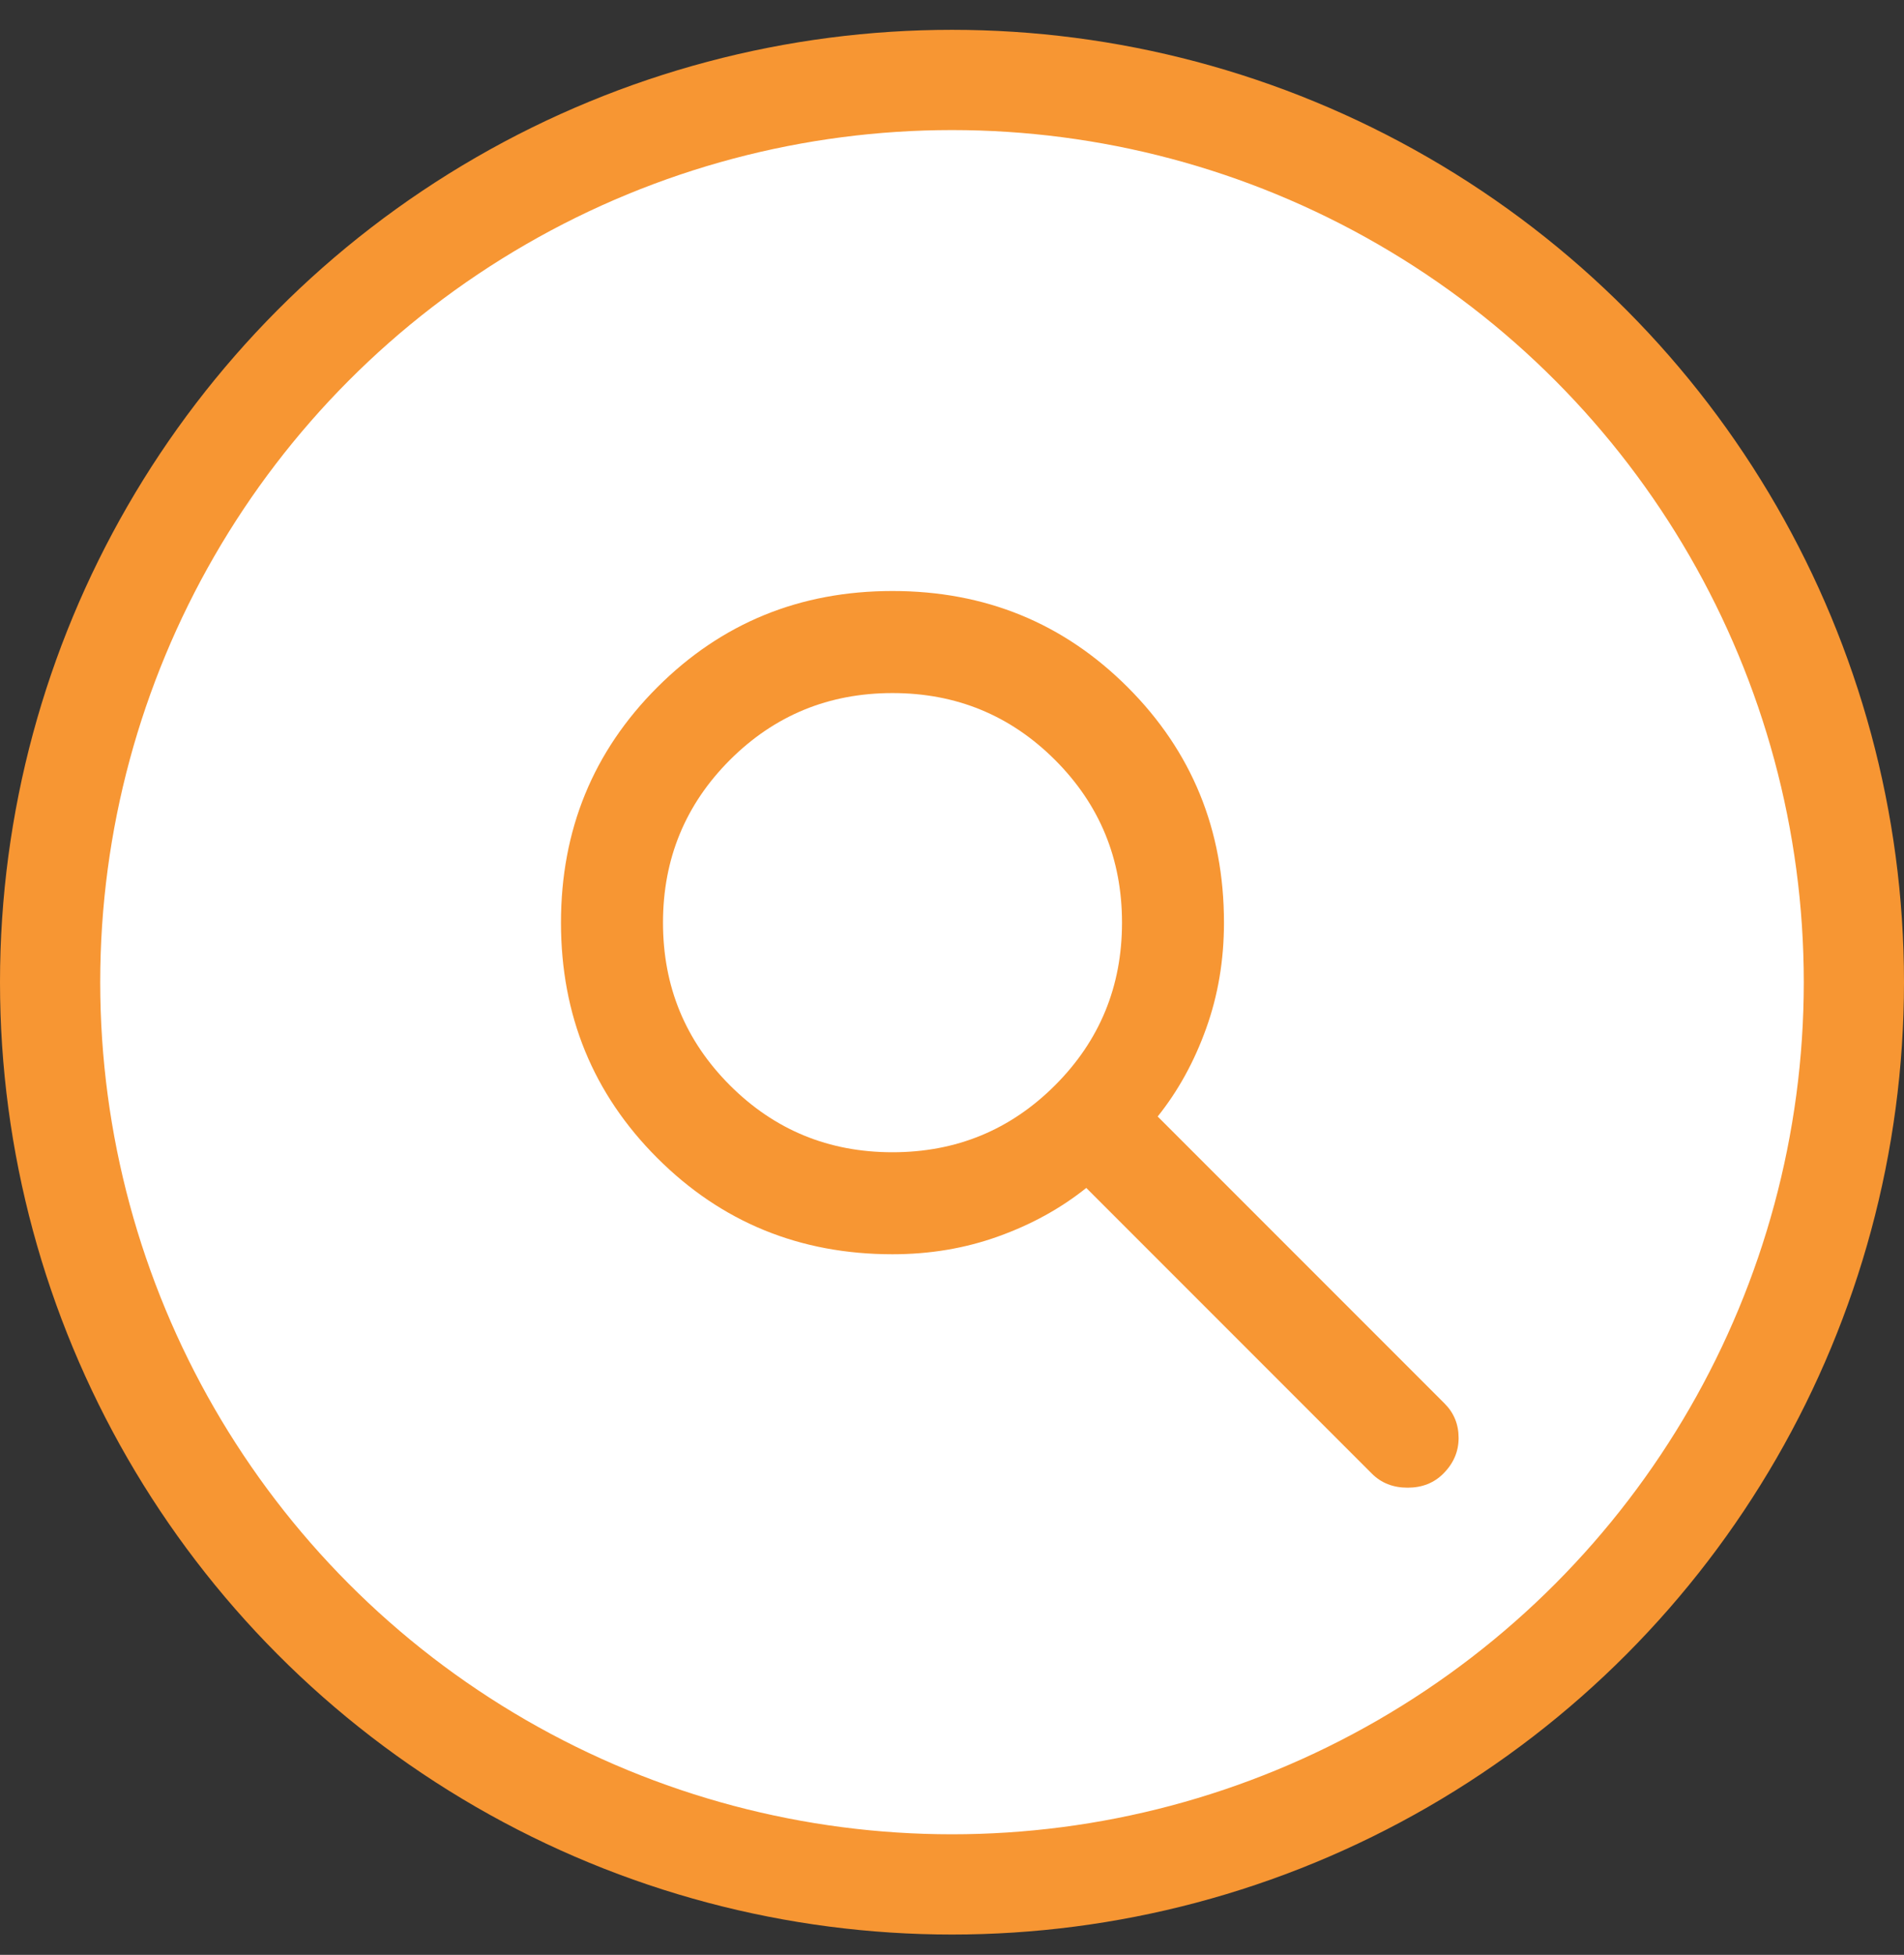
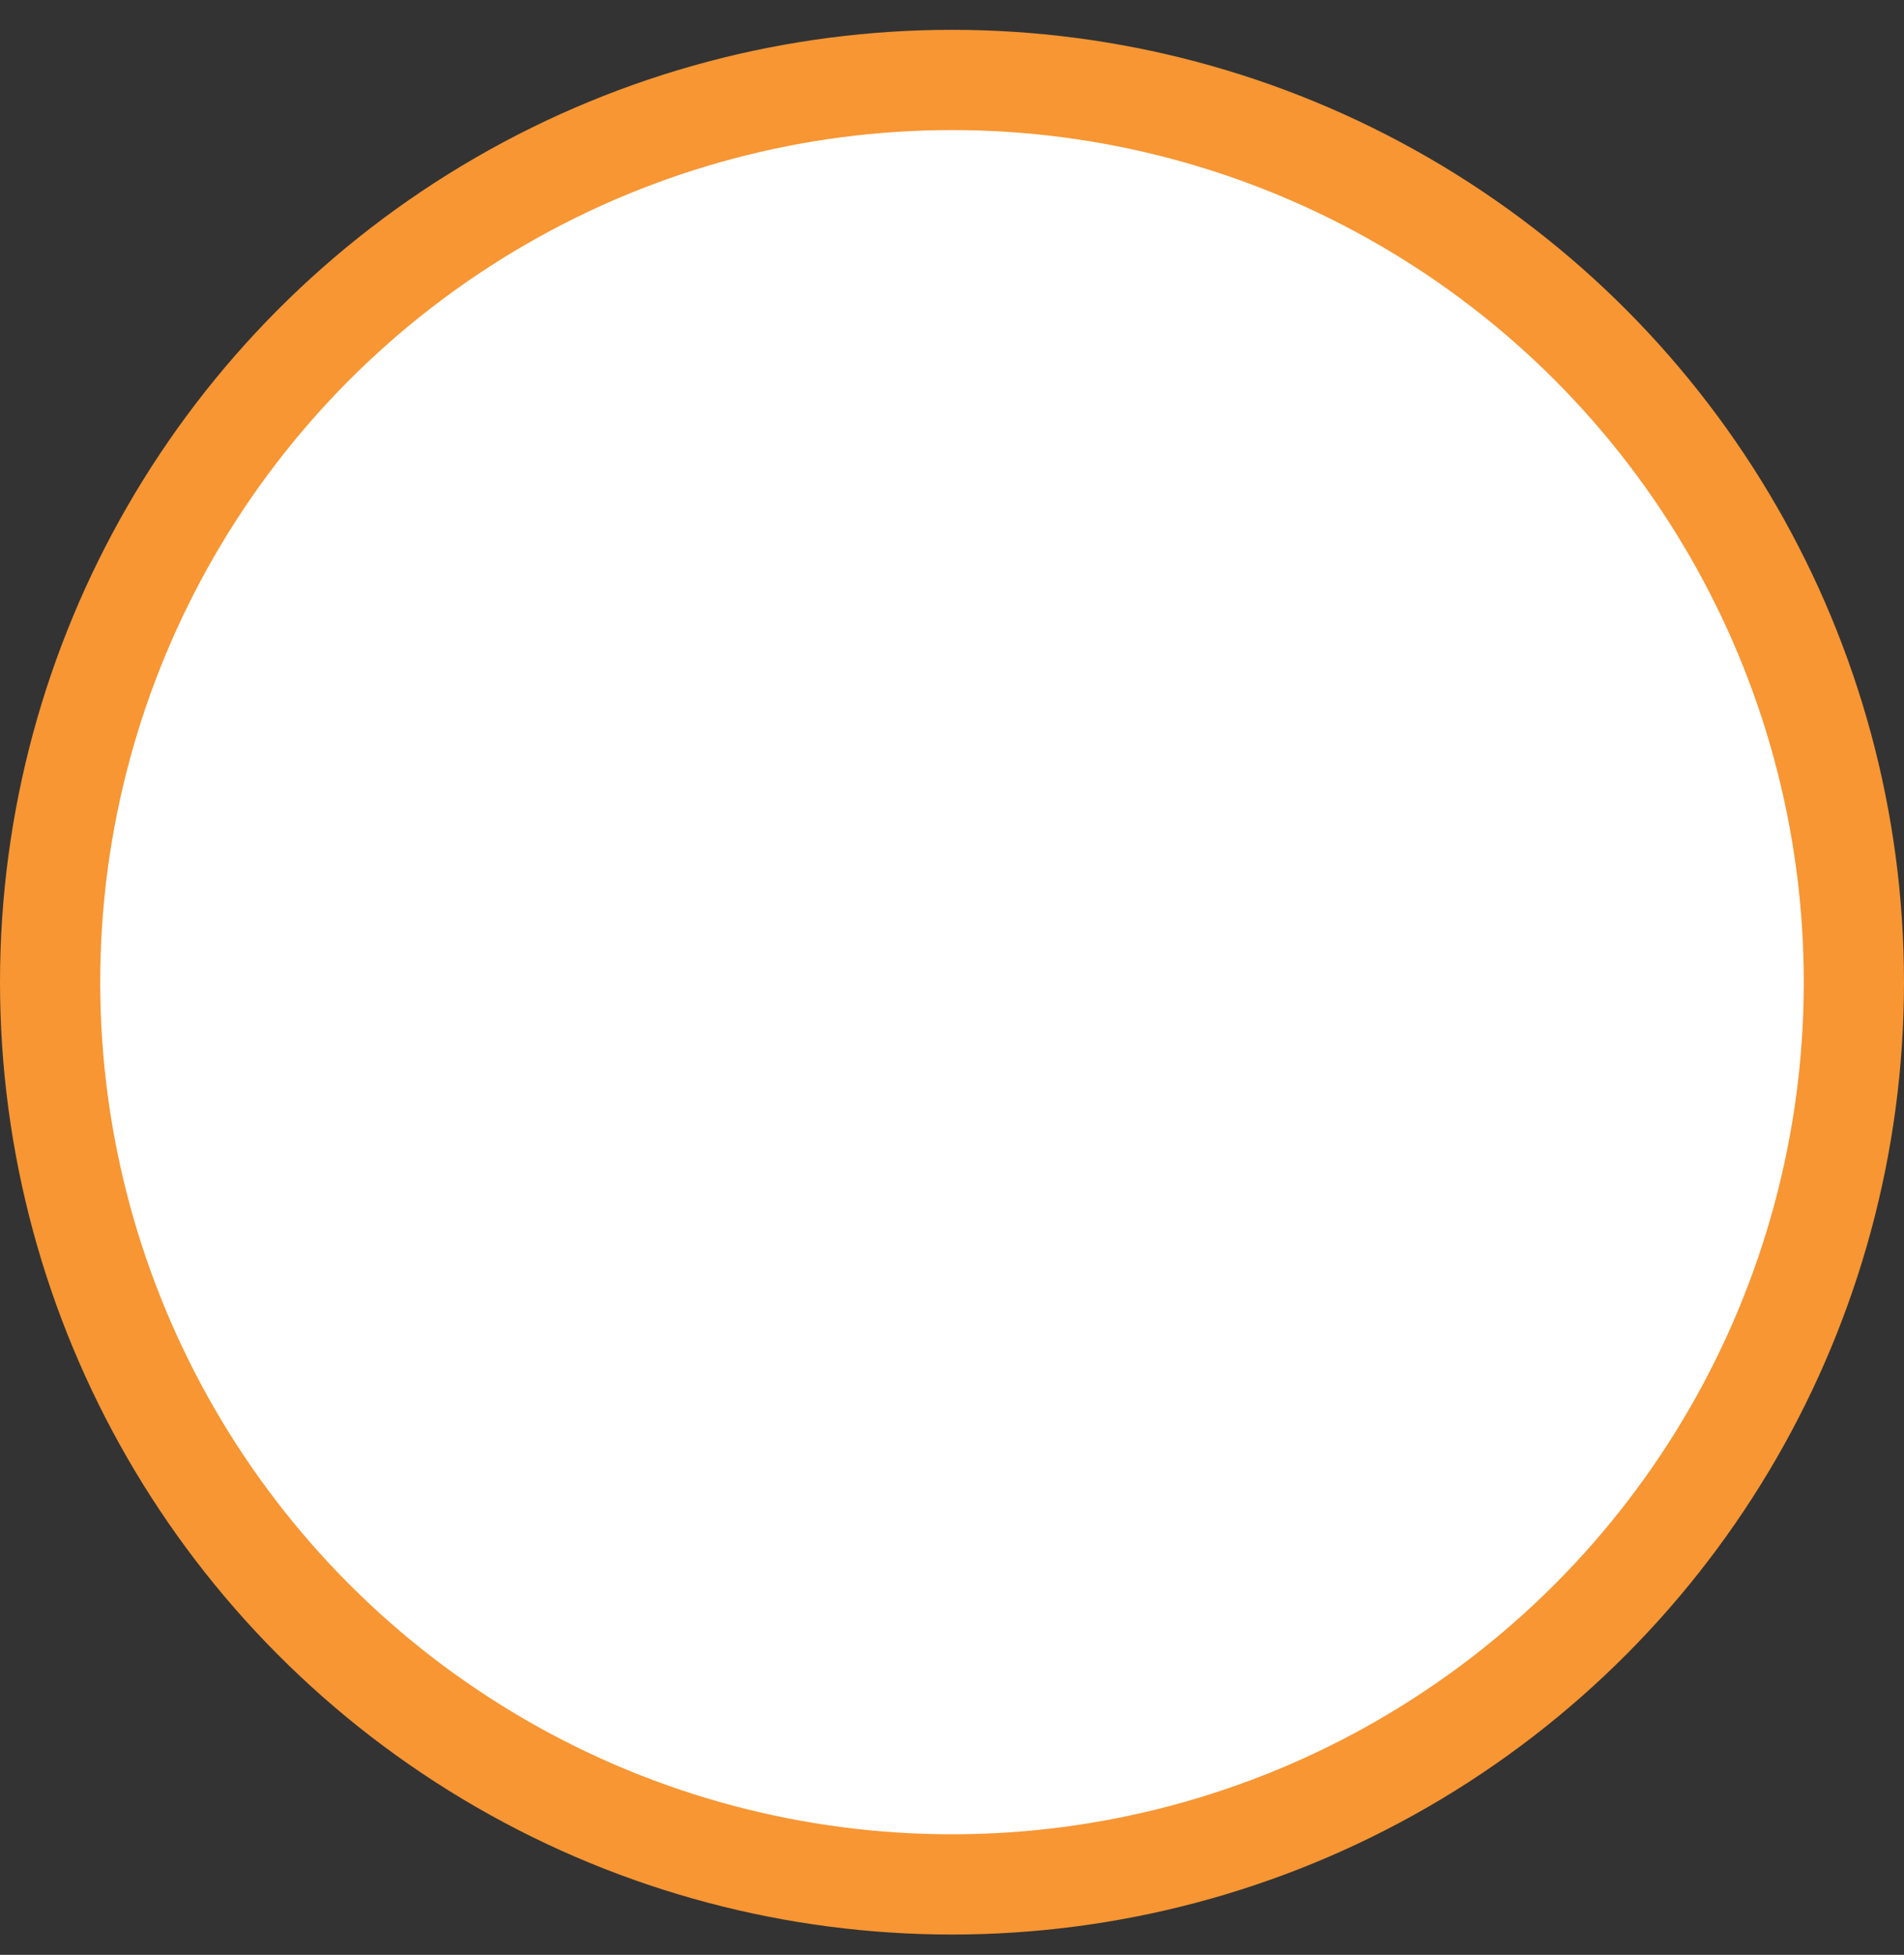
<svg xmlns="http://www.w3.org/2000/svg" width="38" height="39" viewBox="0 0 38 39" fill="none">
  <rect x="0" y="0" width="38" height="39" fill="#333333" stroke="none" />
  <circle cx="19" cy="19.595" r="18" fill="white" stroke="#F79633" stroke-width="2" />
-   <path d="M27.38 29.4L21.68 23.7C21.171 24.107 20.586 24.43 19.924 24.667C19.263 24.905 18.559 25.023 17.812 25.023C15.963 25.023 14.399 24.383 13.118 23.103C11.837 21.822 11.196 20.256 11.196 18.407C11.196 16.558 11.837 14.993 13.118 13.712C14.399 12.431 15.963 11.791 17.812 11.791C19.662 11.791 21.227 12.431 22.508 13.712C23.788 14.993 24.428 16.558 24.428 18.407C24.428 19.154 24.31 19.858 24.072 20.519C23.835 21.181 23.512 21.766 23.105 22.275L28.831 28.001C29.017 28.187 29.111 28.416 29.111 28.688C29.111 28.959 29.009 29.197 28.805 29.4C28.619 29.587 28.381 29.68 28.093 29.68C27.804 29.68 27.567 29.587 27.38 29.4ZM17.812 22.988C19.085 22.988 20.166 22.543 21.057 21.652C21.948 20.761 22.393 19.68 22.393 18.407C22.393 17.135 21.948 16.053 21.057 15.162C20.166 14.272 19.085 13.827 17.812 13.827C16.54 13.827 15.458 14.272 14.567 15.162C13.677 16.053 13.232 17.135 13.232 18.407C13.232 19.68 13.677 20.761 14.567 21.652C15.458 22.543 16.54 22.988 17.812 22.988Z" fill="#F79633" />
</svg>